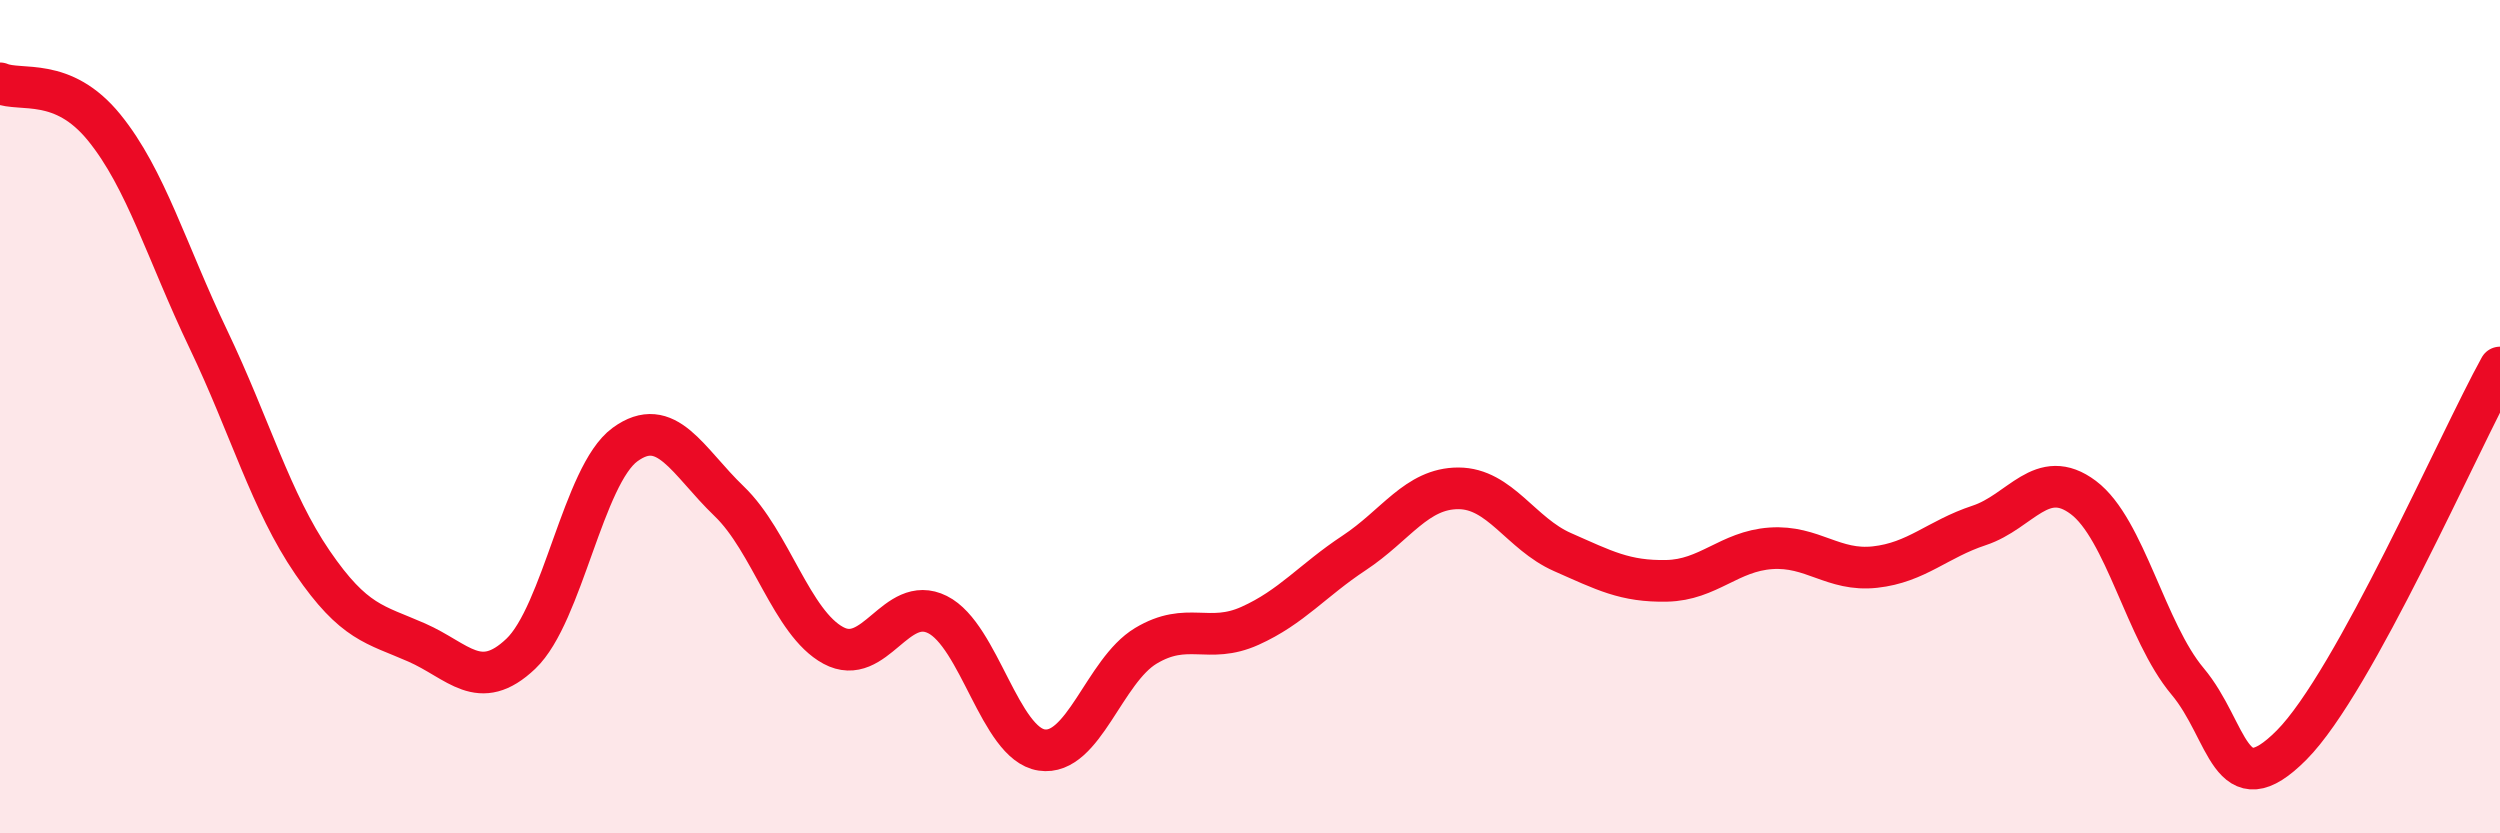
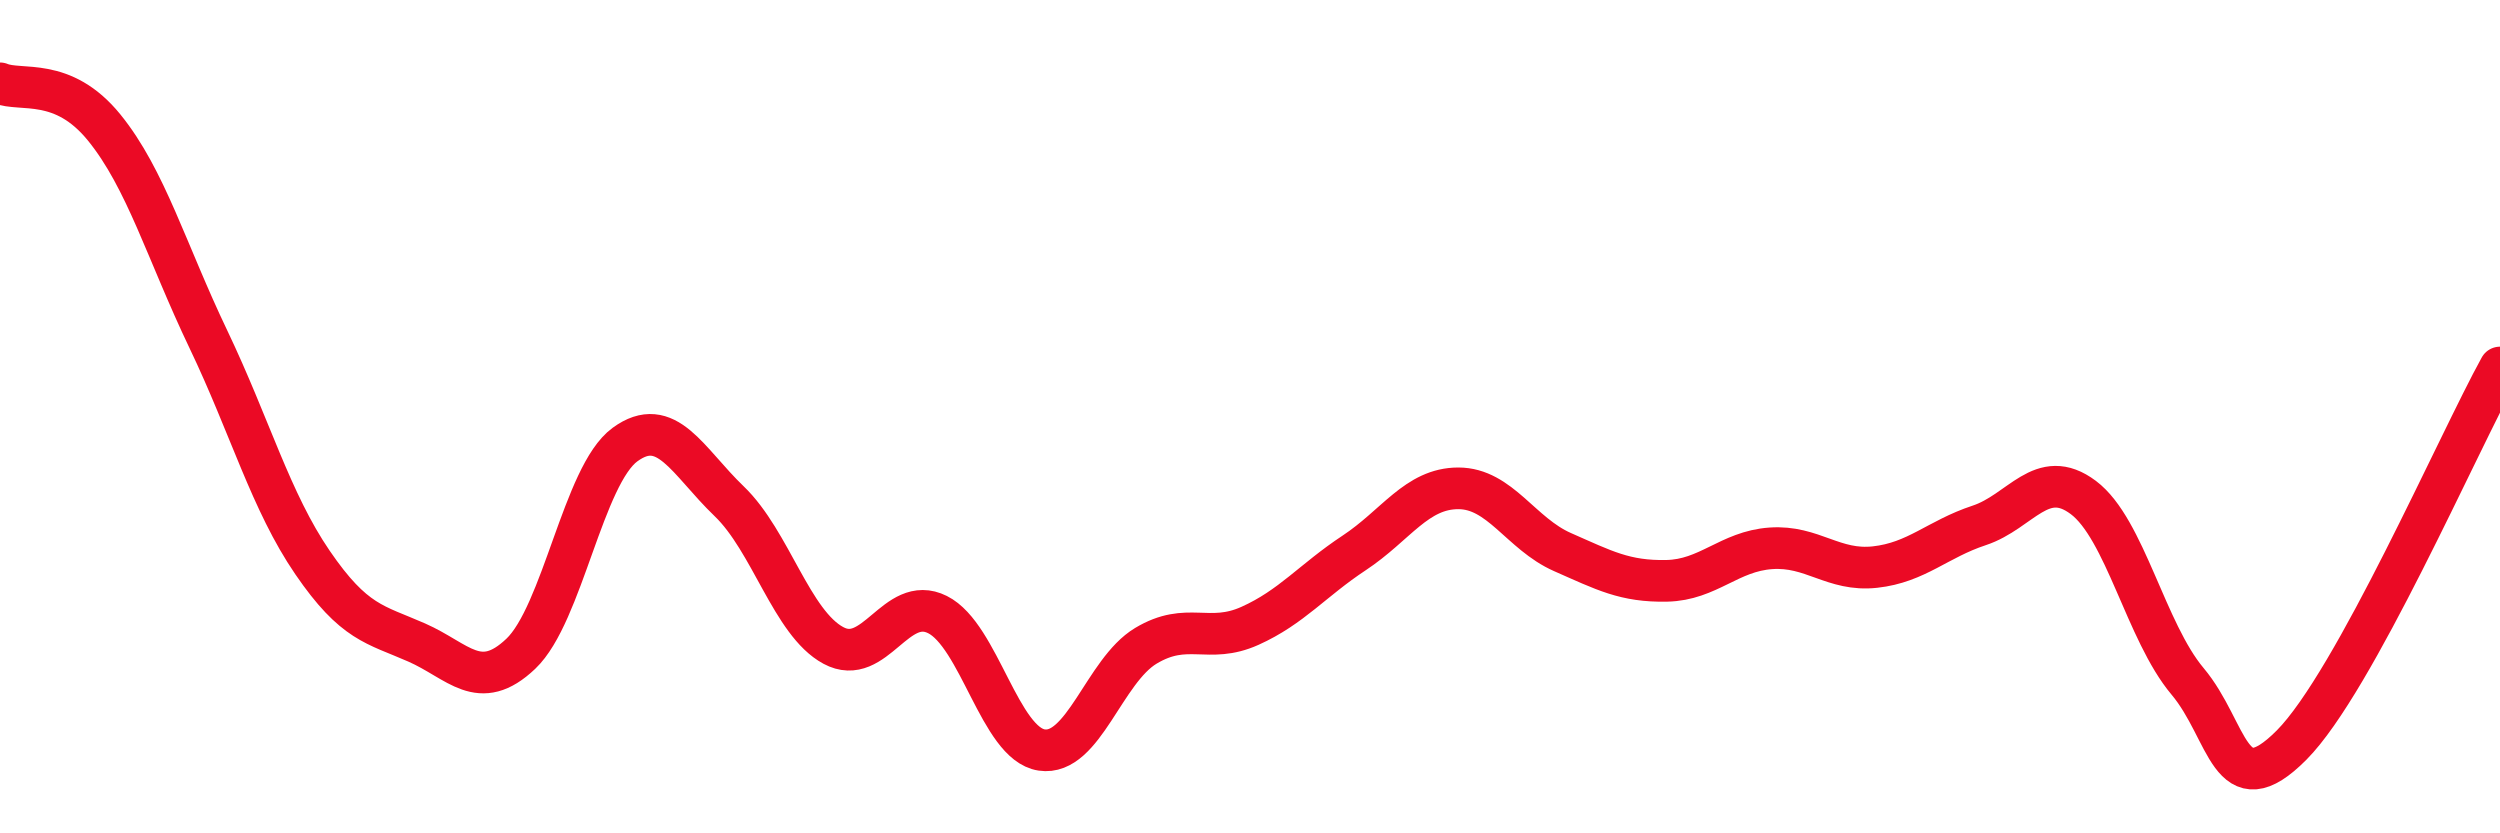
<svg xmlns="http://www.w3.org/2000/svg" width="60" height="20" viewBox="0 0 60 20">
-   <path d="M 0,2 C 0.5,2.21 1.5,1.83 2.5,3.06 C 3.5,4.29 4,6.05 5,8.14 C 6,10.23 6.5,12.04 7.5,13.5 C 8.5,14.96 9,14.98 10,15.42 C 11,15.86 11.5,16.64 12.5,15.69 C 13.5,14.74 14,11.4 15,10.67 C 16,9.94 16.5,11.07 17.5,12.03 C 18.5,12.99 19,14.95 20,15.49 C 21,16.03 21.5,14.25 22.5,14.75 C 23.5,15.25 24,17.85 25,18 C 26,18.15 26.5,16.1 27.5,15.5 C 28.5,14.9 29,15.47 30,15.02 C 31,14.57 31.5,13.93 32.5,13.27 C 33.5,12.61 34,11.72 35,11.72 C 36,11.72 36.5,12.81 37.5,13.25 C 38.5,13.69 39,13.96 40,13.94 C 41,13.92 41.5,13.23 42.5,13.16 C 43.5,13.09 44,13.72 45,13.61 C 46,13.5 46.5,12.94 47.5,12.61 C 48.5,12.28 49,11.19 50,11.94 C 51,12.69 51.5,15.16 52.5,16.35 C 53.5,17.54 53.5,19.39 55,17.88 C 56.5,16.37 59,10.63 60,8.82L60 20L0 20Z" fill="#EB0A25" opacity="0.1" stroke-linecap="round" stroke-linejoin="round" />
  <path d="M 0,2 C 0.5,2.21 1.5,1.83 2.5,3.06 C 3.5,4.29 4,6.05 5,8.14 C 6,10.23 6.5,12.04 7.5,13.5 C 8.5,14.96 9,14.98 10,15.42 C 11,15.86 11.5,16.64 12.5,15.69 C 13.5,14.74 14,11.4 15,10.67 C 16,9.94 16.5,11.07 17.5,12.03 C 18.5,12.99 19,14.95 20,15.49 C 21,16.03 21.5,14.25 22.5,14.75 C 23.5,15.25 24,17.85 25,18 C 26,18.15 26.5,16.1 27.5,15.5 C 28.5,14.9 29,15.47 30,15.02 C 31,14.57 31.5,13.93 32.5,13.27 C 33.5,12.61 34,11.72 35,11.72 C 36,11.72 36.5,12.81 37.5,13.25 C 38.5,13.69 39,13.96 40,13.94 C 41,13.92 41.5,13.23 42.5,13.16 C 43.5,13.09 44,13.72 45,13.61 C 46,13.5 46.5,12.94 47.5,12.61 C 48.5,12.28 49,11.19 50,11.94 C 51,12.69 51.5,15.16 52.5,16.35 C 53.5,17.54 53.5,19.39 55,17.88 C 56.5,16.37 59,10.63 60,8.82" stroke="#EB0A25" stroke-width="1" fill="none" stroke-linecap="round" stroke-linejoin="round" />
</svg>